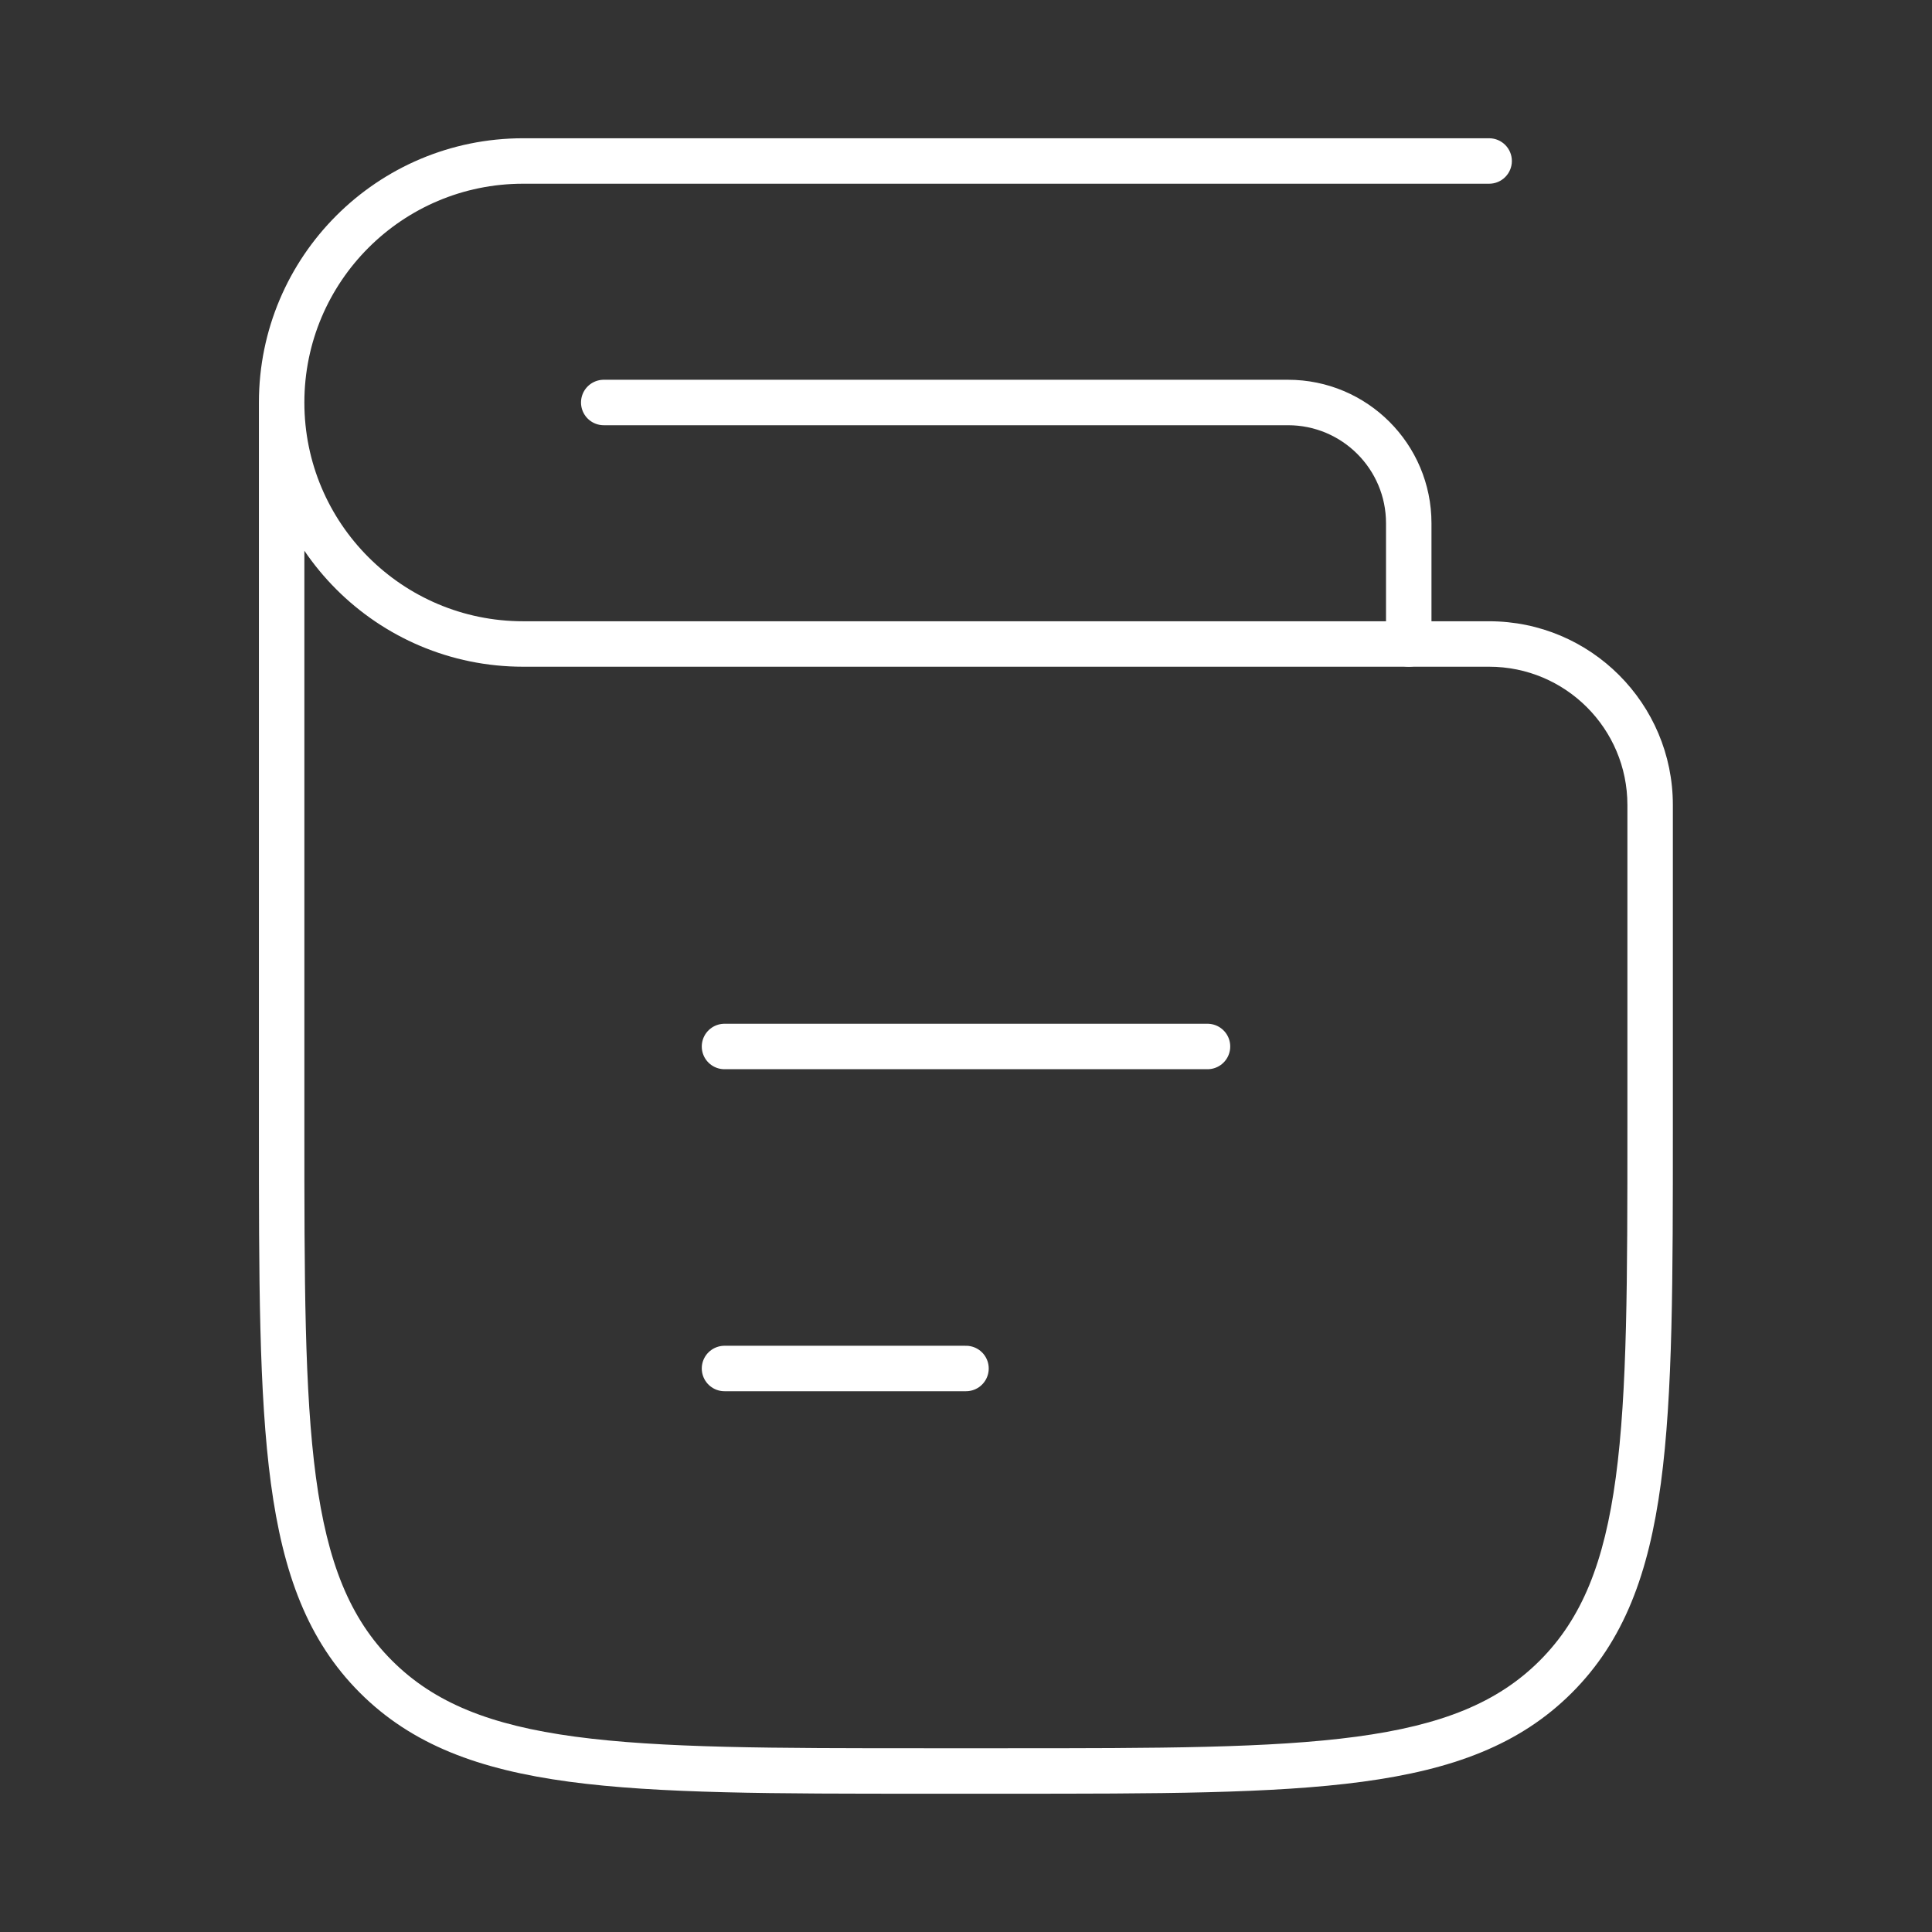
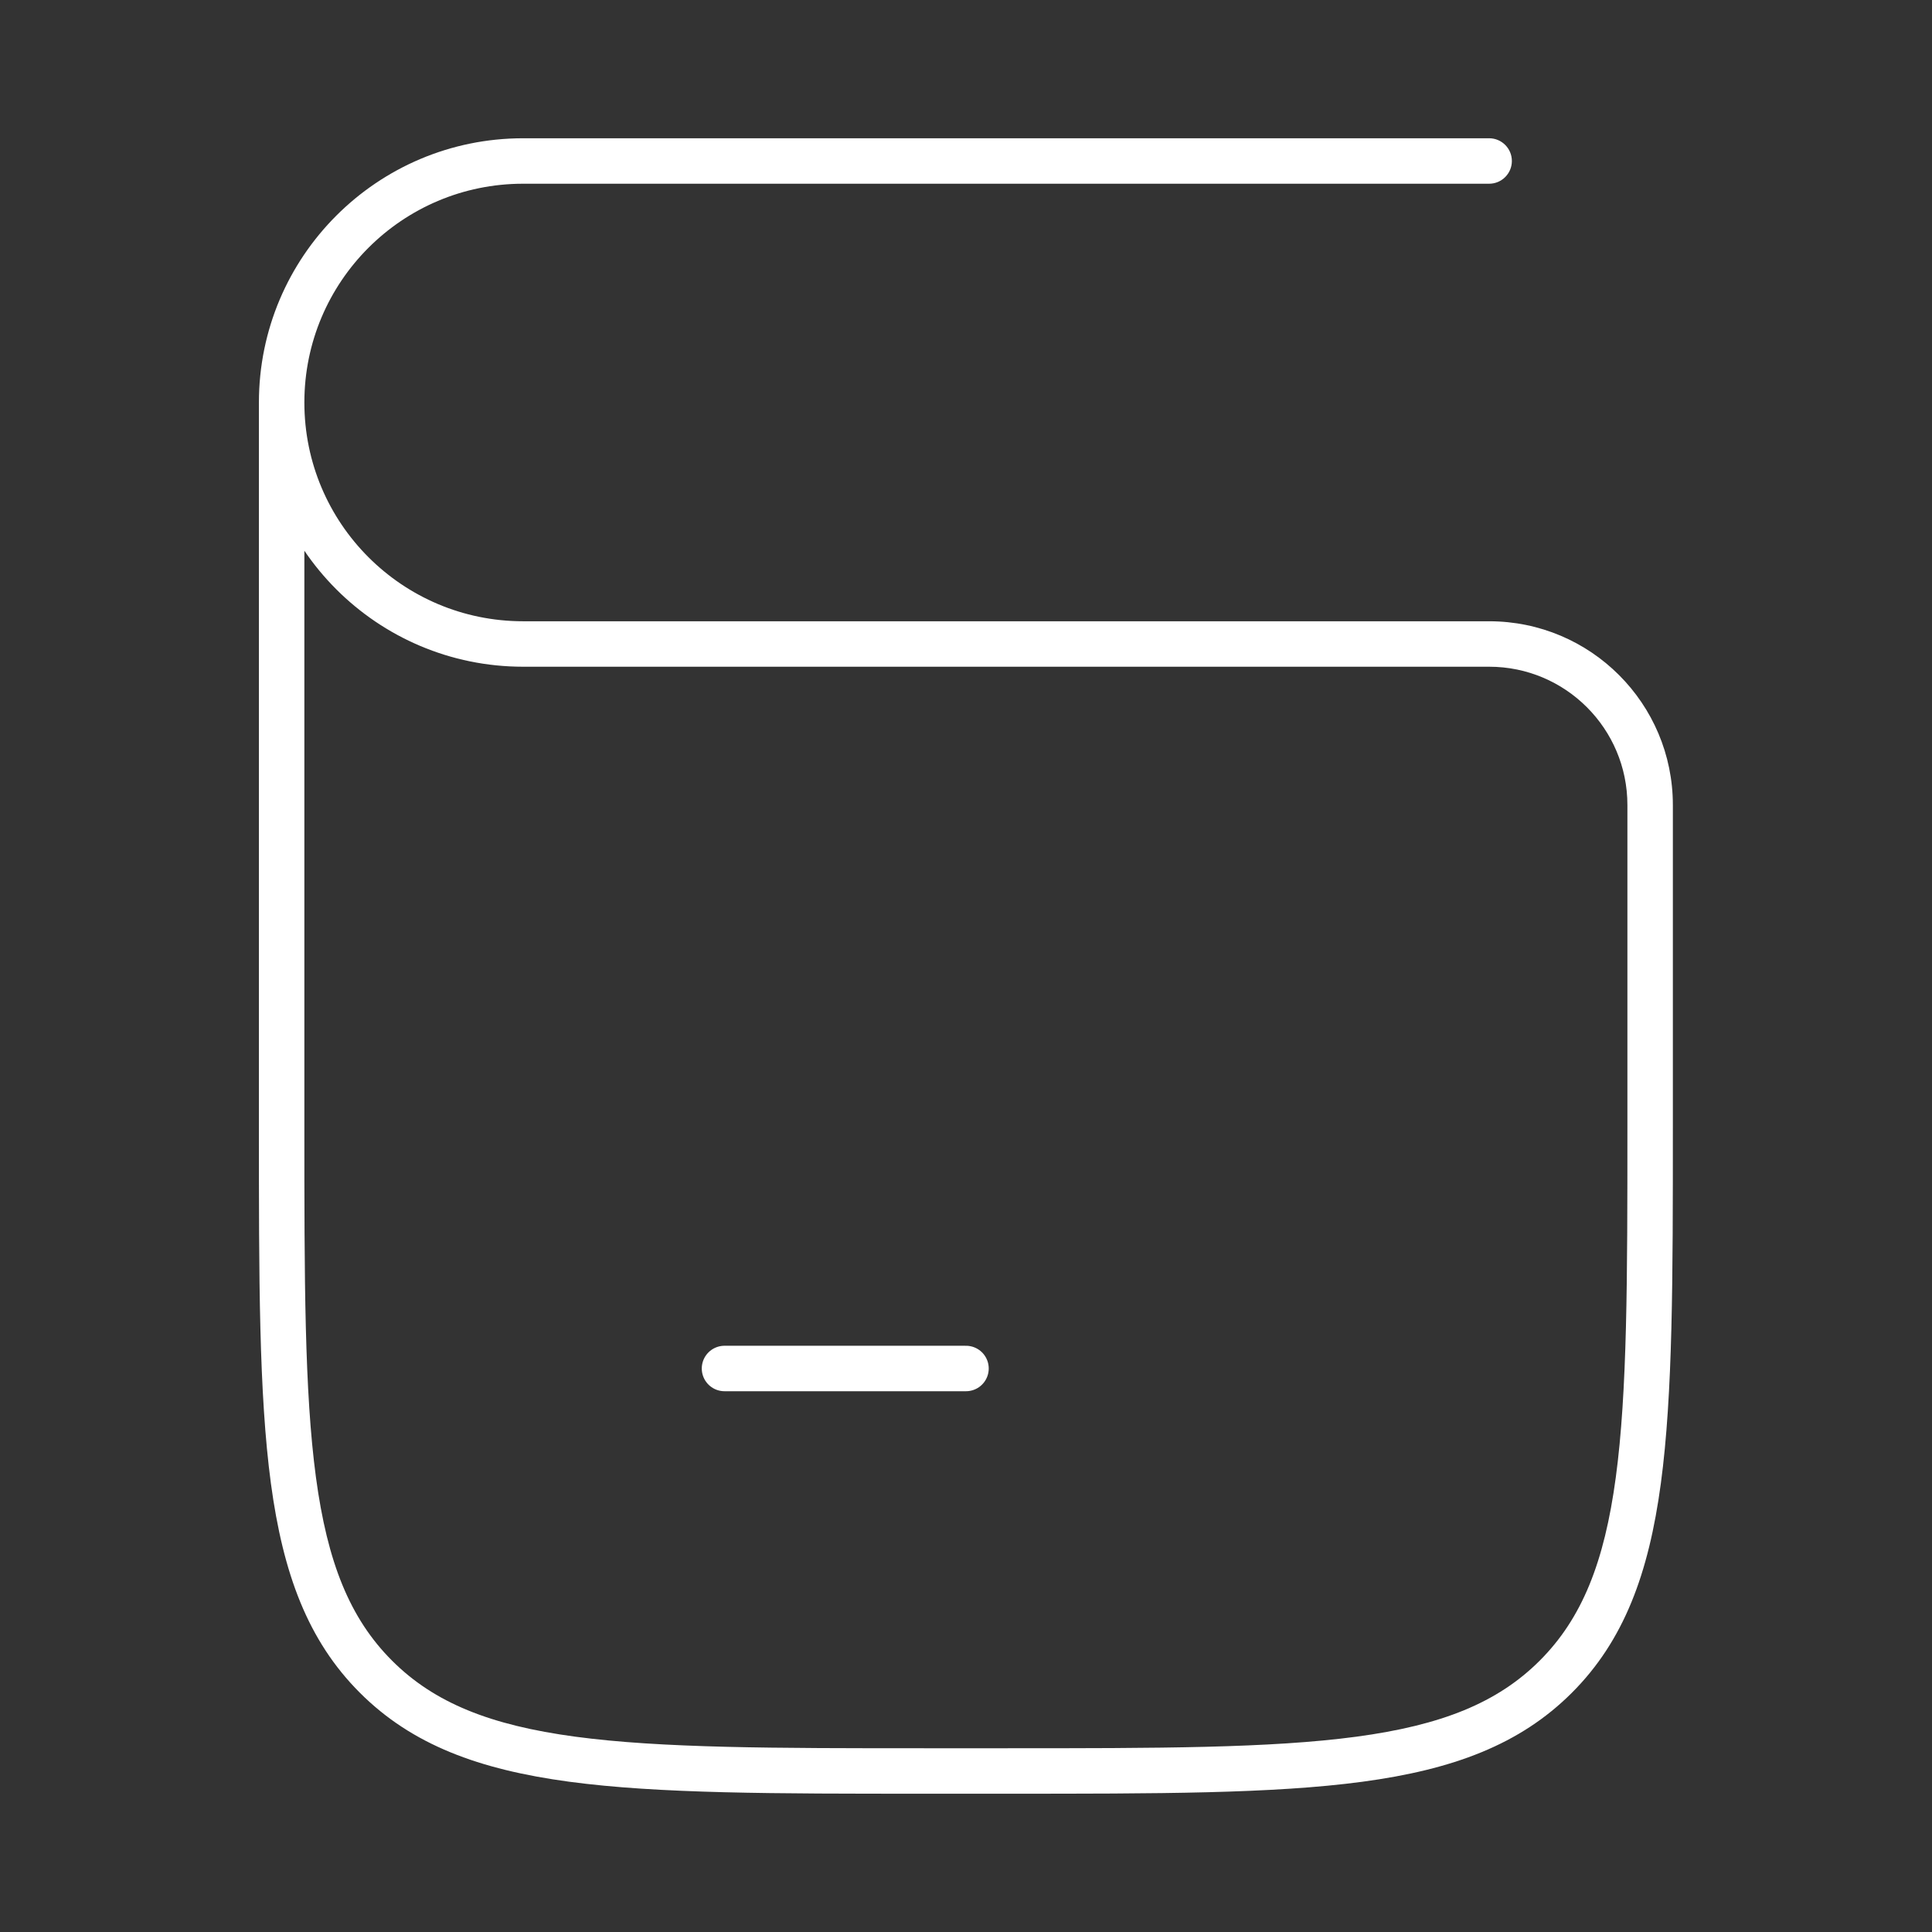
<svg xmlns="http://www.w3.org/2000/svg" width="85" height="85" viewBox="0 0 85 85" fill="none">
  <rect x="0" y="0" width="85" height="85" fill="#333333" stroke="none" />
-   <path d="M26.562 17.708H56.667C59.601 17.708 61.979 20.087 61.979 23.02V28.333" stroke="white" stroke-width="2" stroke-linecap="round" stroke-linejoin="round" />
  <path d="M68.45 73.767L67.743 73.06L68.45 73.767ZM65.516 8.083C66.068 8.083 66.516 7.635 66.516 7.083C66.516 6.531 66.068 6.083 65.516 6.083V8.083ZM71.599 35.416V49.583H73.599V35.416H71.599ZM44.266 76.916H40.724V78.916H44.266V76.916ZM13.391 49.583V17.708H11.391V49.583H13.391ZM40.724 76.916C34.017 76.916 29.088 76.914 25.312 76.407C21.566 75.903 19.105 74.918 17.247 73.06L15.833 74.474C18.124 76.766 21.077 77.855 25.046 78.389C28.986 78.918 34.074 78.916 40.724 78.916V76.916ZM11.391 49.583C11.391 56.233 11.389 61.321 11.918 65.261C12.452 69.23 13.541 72.183 15.833 74.474L17.247 73.06C15.389 71.202 14.404 68.741 13.9 64.994C13.393 61.219 13.391 56.289 13.391 49.583H11.391ZM71.599 49.583C71.599 56.289 71.597 61.219 71.089 64.994C70.585 68.741 69.6 71.202 67.743 73.06L69.157 74.474C71.448 72.183 72.538 69.23 73.071 65.261C73.601 61.321 73.599 56.233 73.599 49.583H71.599ZM44.266 78.916C50.916 78.916 56.004 78.918 59.944 78.389C63.912 77.855 66.865 76.766 69.157 74.474L67.743 73.06C65.885 74.918 63.424 75.903 59.677 76.407C55.901 76.914 50.972 76.916 44.266 76.916V78.916ZM65.516 6.083H23.016V8.083H65.516V6.083ZM23.016 29.333H65.516V27.333H23.016V29.333ZM11.391 17.708C11.391 24.128 16.595 29.333 23.016 29.333V27.333C17.7 27.333 13.391 23.024 13.391 17.708H11.391ZM23.016 6.083C16.595 6.083 11.391 11.288 11.391 17.708H13.391C13.391 12.392 17.7 8.083 23.016 8.083V6.083ZM73.599 35.416C73.599 30.952 69.98 27.333 65.516 27.333V29.333C68.875 29.333 71.599 32.057 71.599 35.416H73.599Z" fill="white" />
-   <path d="M53.125 46.041L31.875 46.041" stroke="white" stroke-width="2" stroke-linecap="round" stroke-linejoin="round" />
  <path d="M42.5 60.208L31.875 60.208" stroke="white" stroke-width="2" stroke-linecap="round" stroke-linejoin="round" />
</svg>